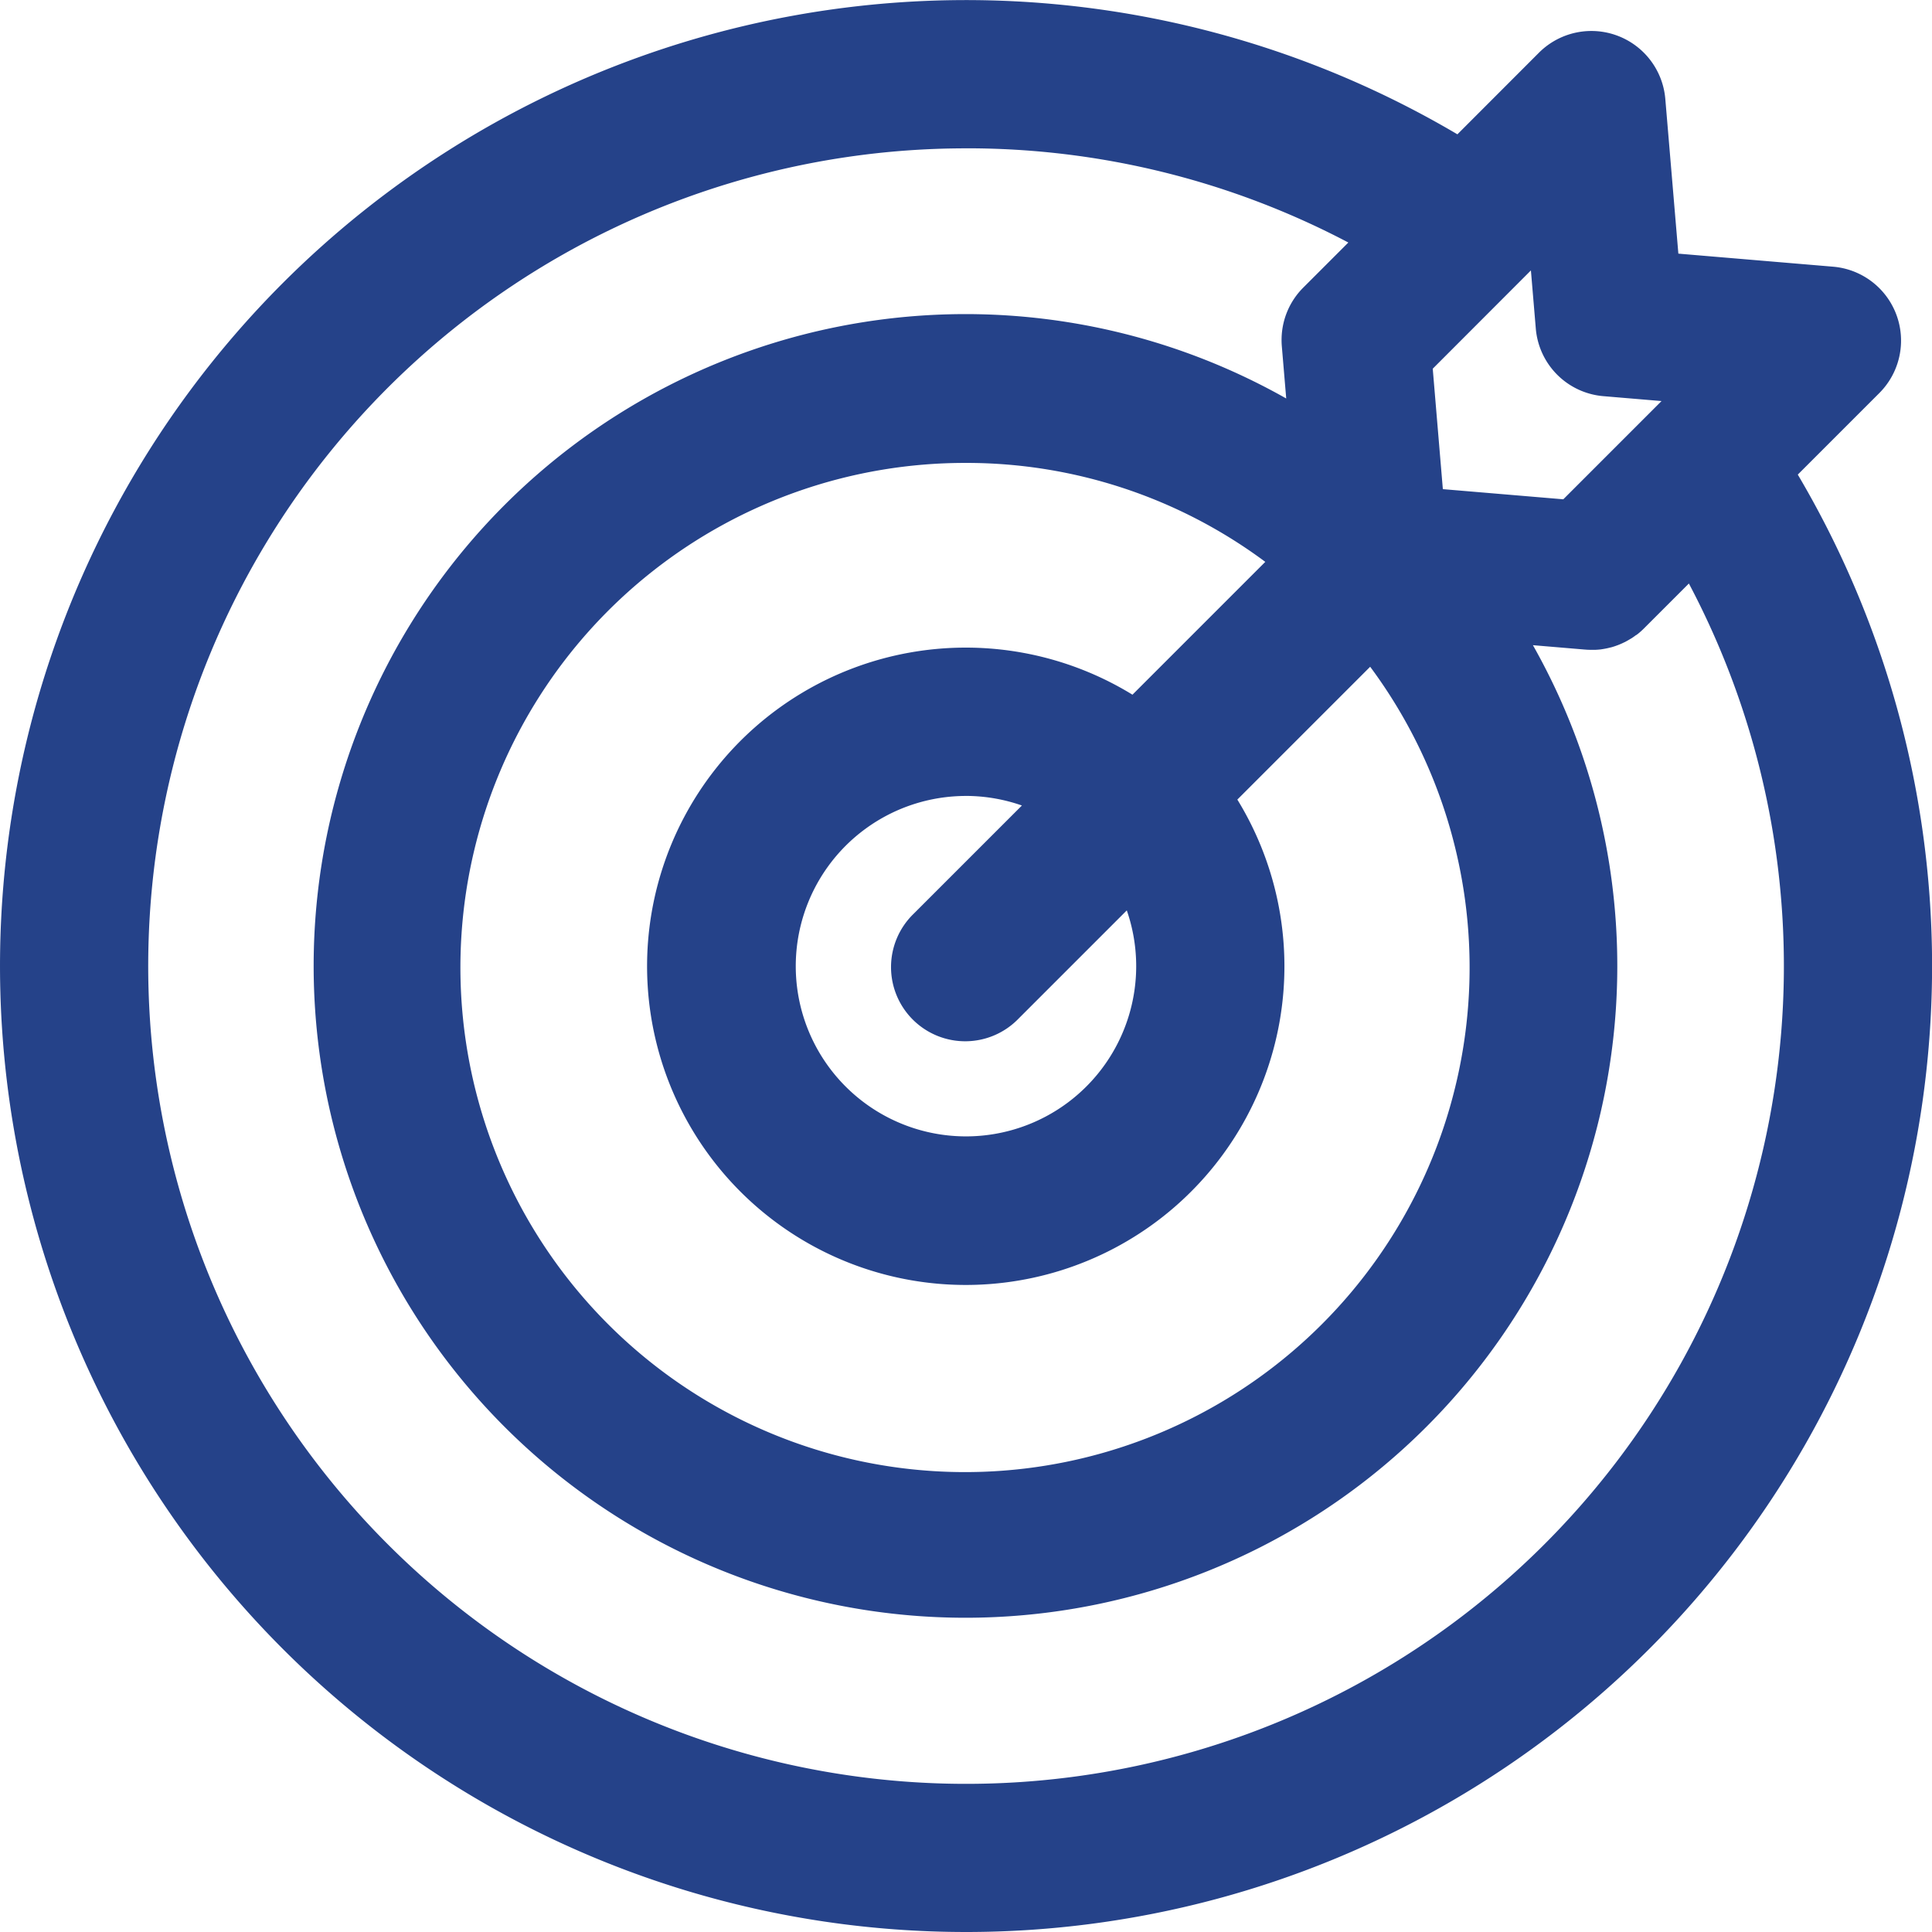
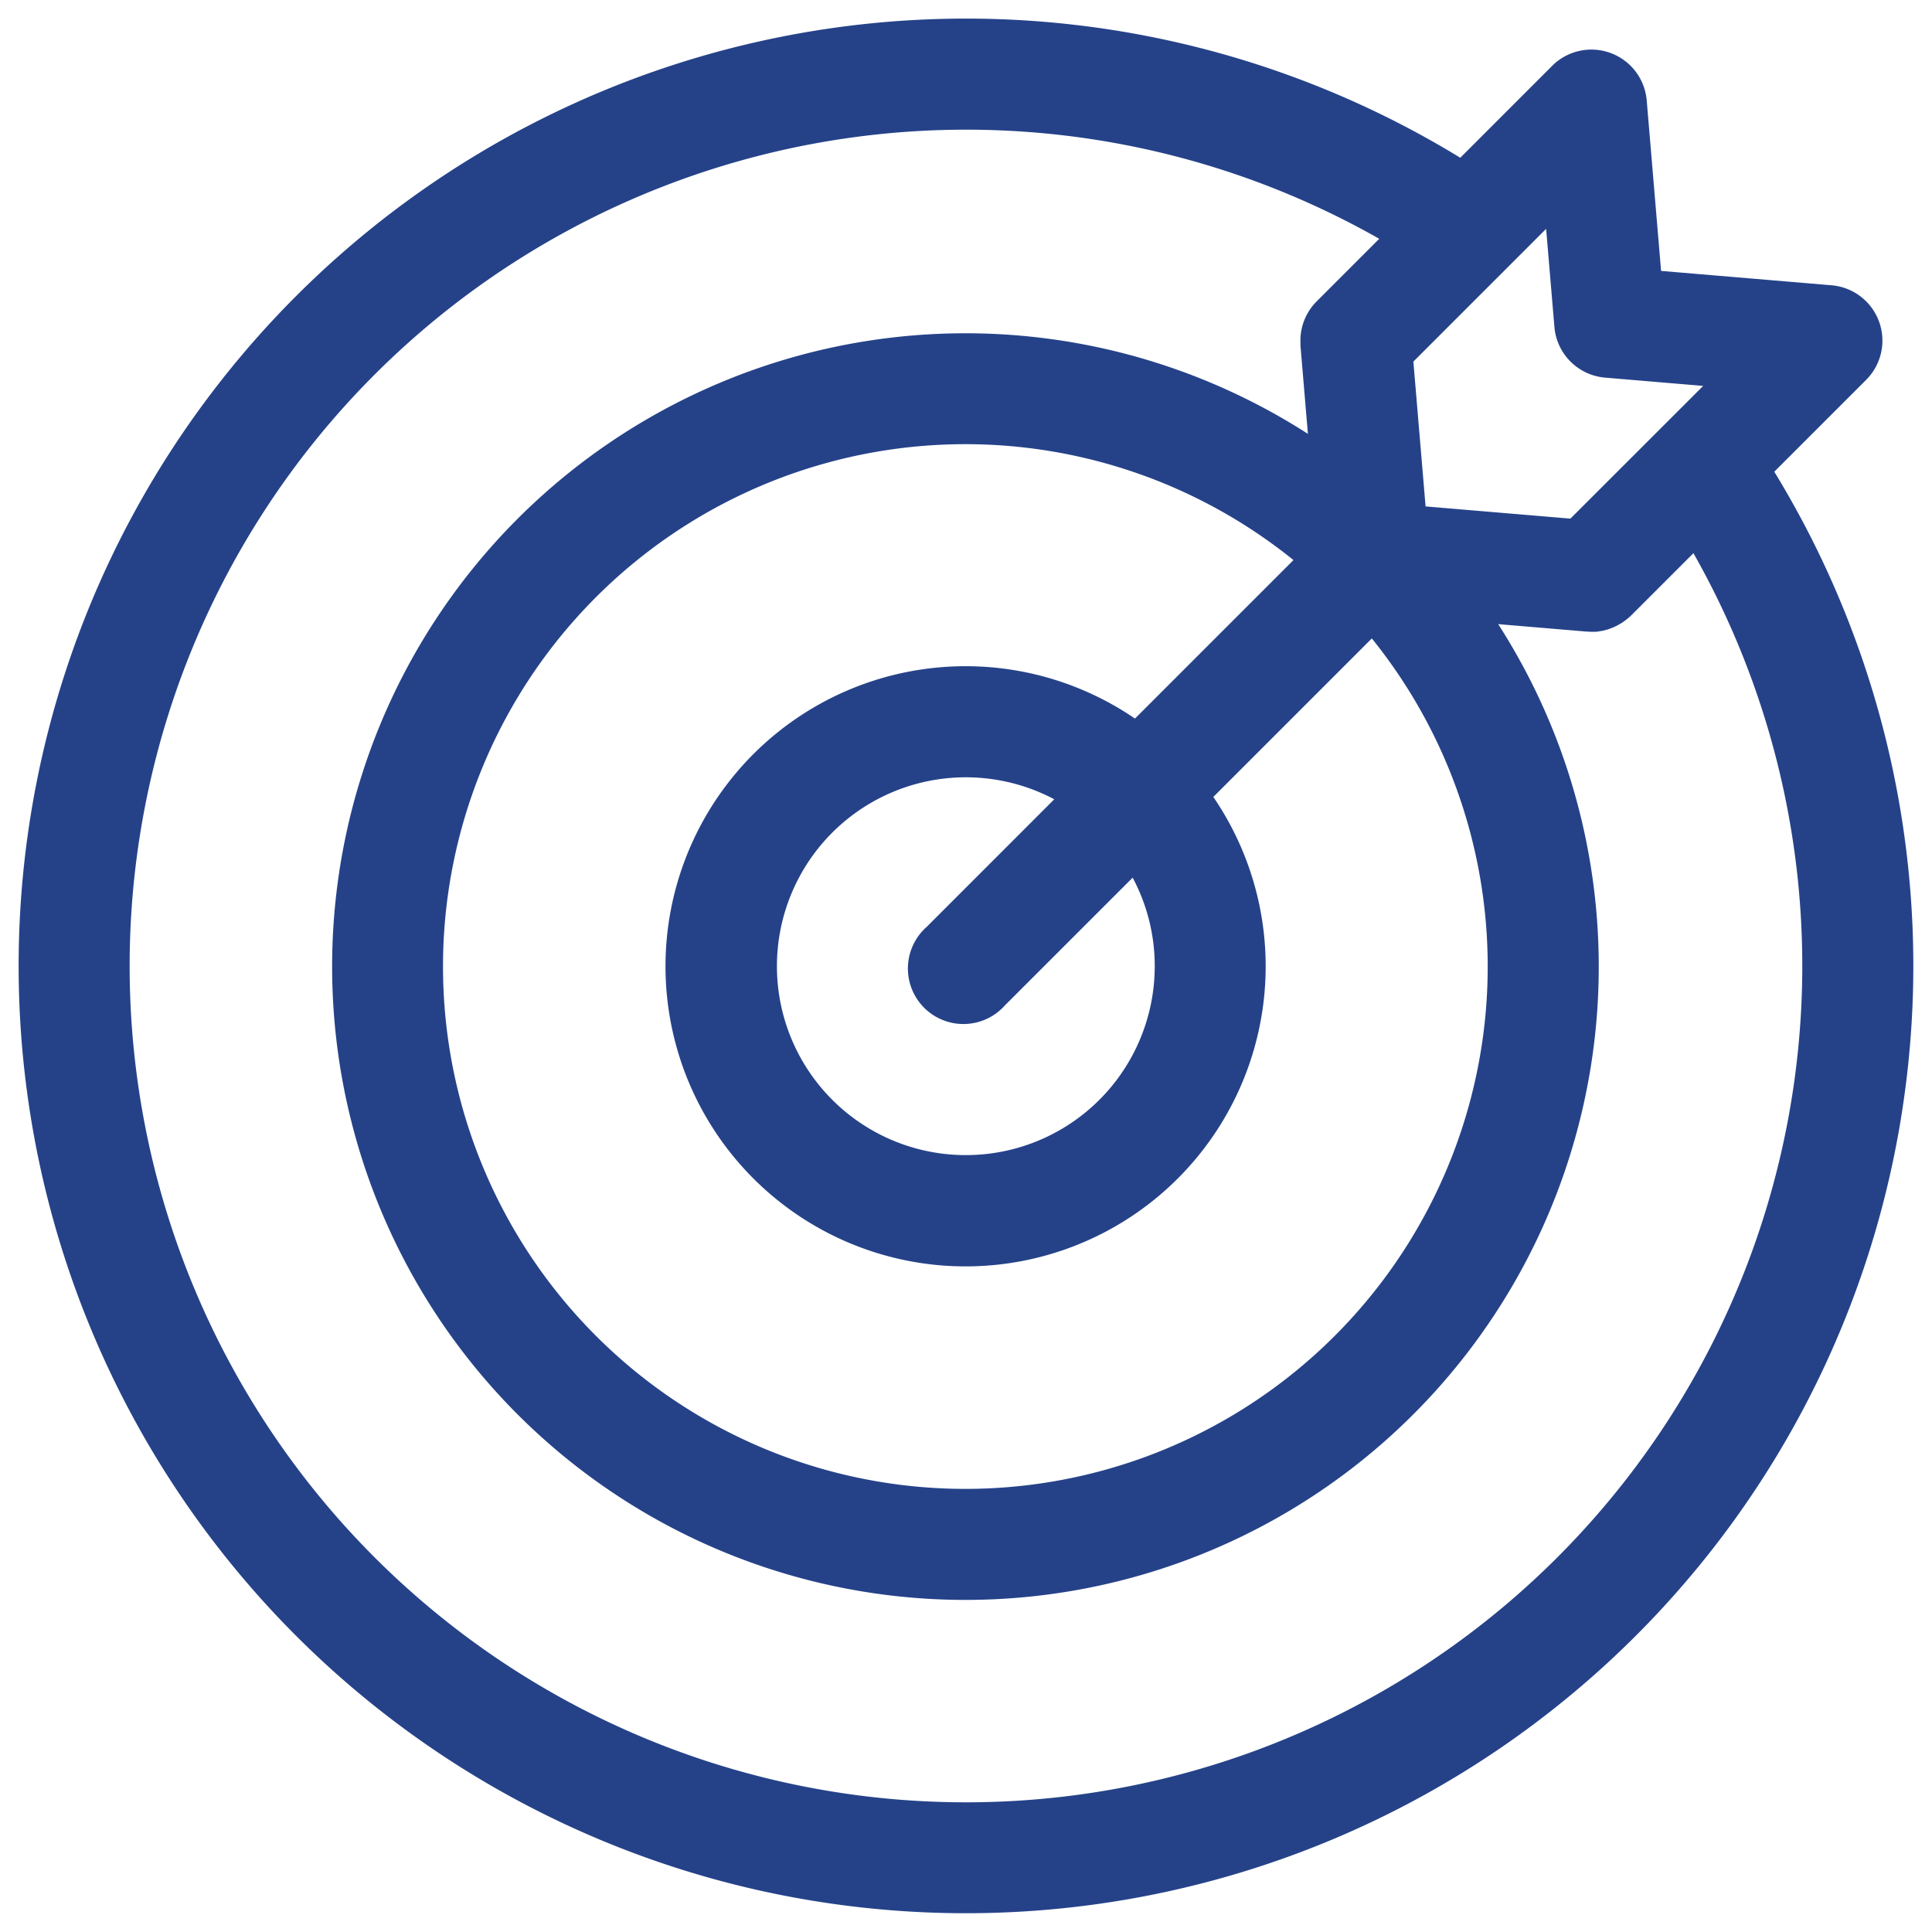
<svg xmlns="http://www.w3.org/2000/svg" width="51.781" height="51.781" viewBox="0 0 51.781 51.781">
  <g transform="translate(-49 -49)">
-     <path d="M47.053,12.144l2.463-2.463a1.488,1.488,0,0,0-.927-2.535L44.02,6.761l-.385-4.569A1.488,1.488,0,0,0,41.1,1.265L38.638,3.728a25.391,25.391,0,0,0-31.2,39.617,25.392,25.392,0,0,0,39.617-31.2ZM41.161,8.263a1.488,1.488,0,0,0,1.358,1.358l2.629.222L41.589,13.4l-3.881-.327-.327-3.881,3.558-3.558ZM30.449,25.391a5.063,5.063,0,1,1-2.693-4.469l-3.417,3.418a1.488,1.488,0,1,0,2.1,2.1l3.418-3.417A5.024,5.024,0,0,1,30.449,25.391Zm-.53-6.632a8.043,8.043,0,1,0,2.1,2.1l4.248-4.248a14,14,0,1,1-2.1-2.1ZM41.24,41.24a22.415,22.415,0,1,1-31.7-31.7A22.425,22.425,0,0,1,36.466,5.9L34.789,7.577a1.488,1.488,0,0,0-.435,1.014c0,.054,0,.108,0,.163l.2,2.374a16.974,16.974,0,1,0,5.1,5.1l2.374.2c.042,0,.084.005.125.005h.021l.059,0c.032,0,.065,0,.1-.008l.059-.009c.031-.005.062-.011.093-.018l.059-.015c.03-.008.06-.017.09-.028l.057-.021c.029-.011.058-.024.086-.037l.055-.026c.029-.015.057-.031.084-.047l.05-.029c.029-.019.058-.04.086-.062l.04-.029a1.475,1.475,0,0,0,.117-.1l1.678-1.678A22.425,22.425,0,0,1,41.24,41.24Zm0,0" transform="translate(49.5 49.5)" fill="#254289" />
-     <path d="M25.391,51.281A25.891,25.891,0,0,1,7.083,7.083,25.9,25.9,0,0,1,38.561,3.1L40.747.912A1.988,1.988,0,0,1,44.133,2.15l.35,4.148,4.148.35a1.988,1.988,0,0,1,1.239,3.386l-2.186,2.186A25.892,25.892,0,0,1,25.391,51.281ZM25.391.5A24.891,24.891,0,0,0,7.79,42.991,24.892,24.892,0,0,0,46.627,12.4l-.206-.336,2.742-2.741a.988.988,0,0,0-.616-1.683l-4.99-.421-.421-4.99a.987.987,0,0,0-1.682-.615L38.712,4.36l-.336-.206A24.827,24.827,0,0,0,25.391.5Zm0,47.806A22.915,22.915,0,0,1,9.187,9.187,22.925,22.925,0,0,1,36.714,5.465l.569.325L35.142,7.931a.984.984,0,0,0-.289.673c0,.035,0,.074,0,.111l.286,3.384-.855-.551a16.474,16.474,0,1,0,4.946,4.946l-.551-.855,3.385.286.074,0H42.2l.062,0,.046-.007.061-.012.041-.011.057-.018.036-.013.053-.023.01,0,.031-.014c.019-.01.038-.021.057-.032l.024-.014.011-.007.054-.039.025-.018,0,0a.976.976,0,0,0,.075-.067L44.992,13.5l.325.569A22.918,22.918,0,0,1,25.391,48.306Zm0-44.83a21.915,21.915,0,0,0-15.5,37.411A21.918,21.918,0,0,0,44.765,15.139l-1.207,1.207a1.959,1.959,0,0,1-.156.14l-.045.034-.006,0c-.036.027-.073.054-.114.081l-.012.007-.039.023-.015.009c-.036.021-.073.043-.114.064l-.074.035c-.038.018-.077.034-.115.049l-.077.028c-.044.015-.083.027-.121.037h-.006l-.068.017c-.045.01-.085.018-.129.025l-.071.011H42.39c-.046.006-.088.008-.125.01h-.013c-.033,0-.066,0-.1,0-.051,0-.1,0-.162-.006h-.005l-1.4-.118a17.47,17.47,0,1,1-6.612-6.612l-.118-1.4c-.006-.074-.008-.145-.006-.216a1.981,1.981,0,0,1,.582-1.357l1.207-1.207A21.92,21.92,0,0,0,25.391,3.475Zm0,36.4a14.489,14.489,0,1,1,9.09-25.753l.432.349-4.934,4.934-.343-.235a7.543,7.543,0,1,0,1.974,1.974l-.235-.343,4.934-4.934.349.432A14.477,14.477,0,0,1,25.391,39.875Zm0-27.969A13.524,13.524,0,1,0,36.223,17.37l-3.56,3.56a8.541,8.541,0,1,1-2.811-2.811l3.56-3.56a13.413,13.413,0,0,0-8.021-2.652Zm0,19.043a5.558,5.558,0,1,1,2.6-10.469l.6.317-3.895,3.9a.988.988,0,1,0,1.4,1.4l3.9-3.9.317.6a5.556,5.556,0,0,1-4.911,8.158Zm0-10.117A4.562,4.562,0,1,0,29.7,23.9l-2.9,2.9a1.988,1.988,0,1,1-2.811-2.811l2.9-2.9A4.56,4.56,0,0,0,25.391,20.832Zm16.387-6.914-4.533-.382L36.863,9,41.347,4.52l.312,3.7a.986.986,0,0,0,.9.9l3.7.312ZM38.171,12.61l3.228.272,2.633-2.633-1.556-.131a1.984,1.984,0,0,1-1.814-1.814l-.131-1.556L37.9,9.382Z" transform="translate(49.5 49.5)" fill="#254289" />
+     <path d="M47.053,12.144l2.463-2.463a1.488,1.488,0,0,0-.927-2.535L44.02,6.761l-.385-4.569A1.488,1.488,0,0,0,41.1,1.265L38.638,3.728a25.391,25.391,0,0,0-31.2,39.617,25.392,25.392,0,0,0,39.617-31.2ZM41.161,8.263a1.488,1.488,0,0,0,1.358,1.358l2.629.222L41.589,13.4l-3.881-.327-.327-3.881,3.558-3.558ZM30.449,25.391a5.063,5.063,0,1,1-2.693-4.469l-3.417,3.418a1.488,1.488,0,1,0,2.1,2.1l3.418-3.417A5.024,5.024,0,0,1,30.449,25.391Zm-.53-6.632a8.043,8.043,0,1,0,2.1,2.1l4.248-4.248a14,14,0,1,1-2.1-2.1M41.24,41.24a22.415,22.415,0,1,1-31.7-31.7A22.425,22.425,0,0,1,36.466,5.9L34.789,7.577a1.488,1.488,0,0,0-.435,1.014c0,.054,0,.108,0,.163l.2,2.374a16.974,16.974,0,1,0,5.1,5.1l2.374.2c.042,0,.084.005.125.005h.021l.059,0c.032,0,.065,0,.1-.008l.059-.009c.031-.005.062-.011.093-.018l.059-.015c.03-.008.06-.017.09-.028l.057-.021c.029-.011.058-.024.086-.037l.055-.026c.029-.015.057-.031.084-.047l.05-.029c.029-.019.058-.04.086-.062l.04-.029a1.475,1.475,0,0,0,.117-.1l1.678-1.678A22.425,22.425,0,0,1,41.24,41.24Zm0,0" transform="translate(49.5 49.5)" fill="#254289" />
  </g>
</svg>